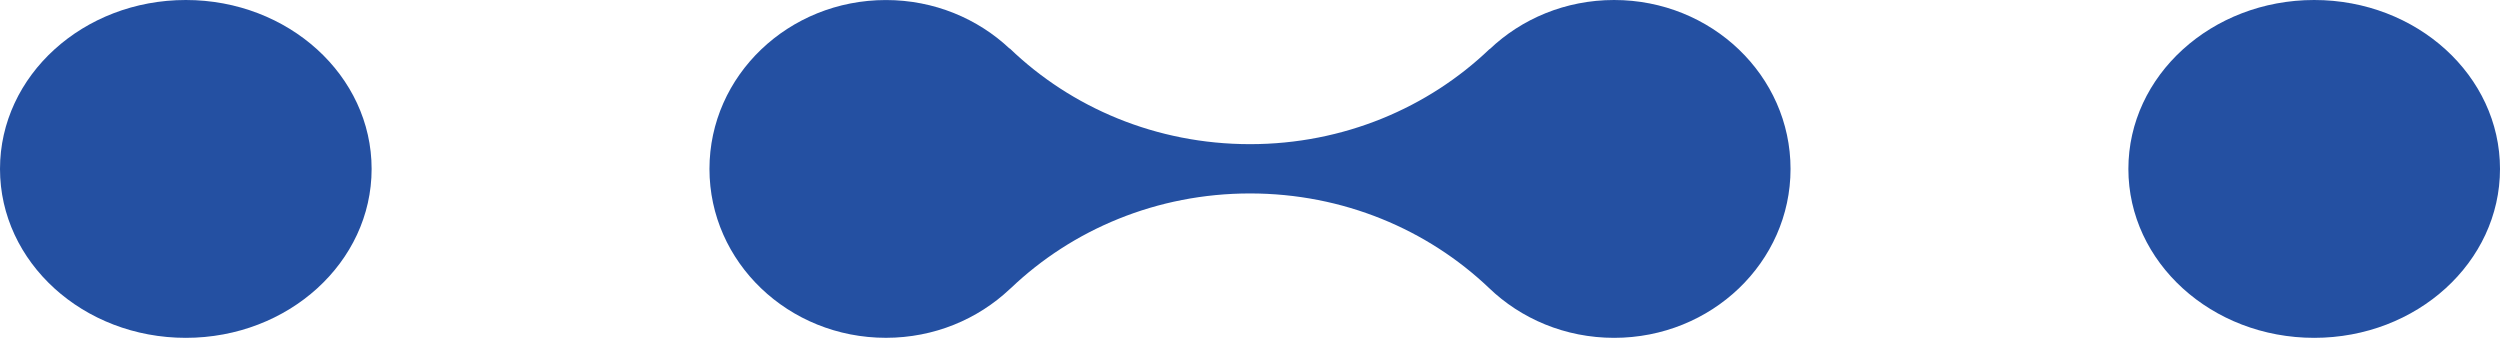
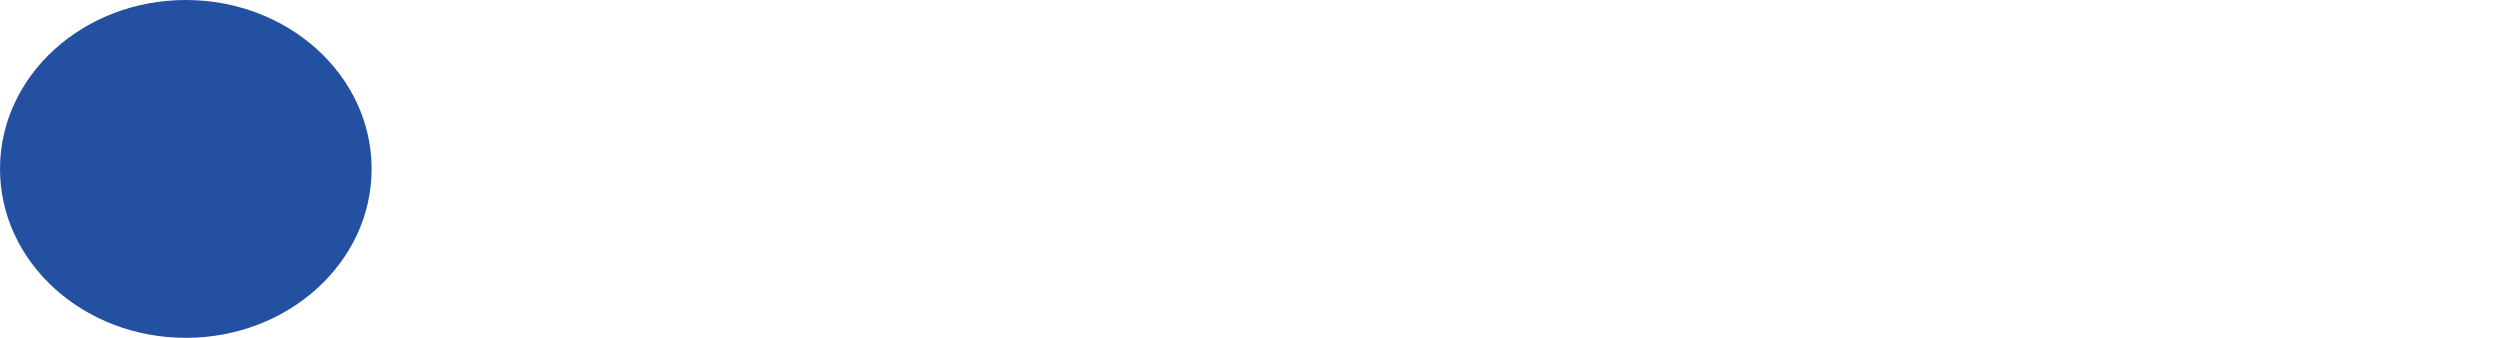
<svg xmlns="http://www.w3.org/2000/svg" width="74" height="10" viewBox="0 0 74 10" fill="none">
-   <path d="M68.5 0C65.462 0 63 2.238 63 5C63 7.762 65.462 10 68.5 10C71.538 10 74 7.762 74 5C74 2.238 71.538 0 68.5 0Z" fill="#2450A2" />
  <path d="M5.5 0C2.462 0 0 2.238 0 5C0 7.762 2.462 10 5.5 10C8.538 10 11 7.762 11 5C11 2.238 8.538 0 5.5 0Z" fill="#2450A2" />
-   <path d="M47.777 0C46.338 0 45.037 0.557 44.093 1.457V1.45C42.278 3.189 39.771 4.267 37 4.267C34.218 4.267 31.703 3.182 29.886 1.431V1.44C28.944 0.552 27.651 0.001 26.224 0.001C23.339 0.001 21 2.239 21 5C21 7.761 23.338 9.999 26.224 9.999C27.652 9.999 28.944 9.448 29.886 8.56L29.89 8.556C29.902 8.546 29.914 8.537 29.925 8.526C31.739 6.797 34.238 5.726 37 5.726C39.76 5.726 42.257 6.795 44.071 8.521C45.018 9.434 46.328 10 47.777 10C50.662 10 53 7.762 53 5.001C53 2.238 50.662 0 47.777 0Z" fill="#2450A2" />
</svg>